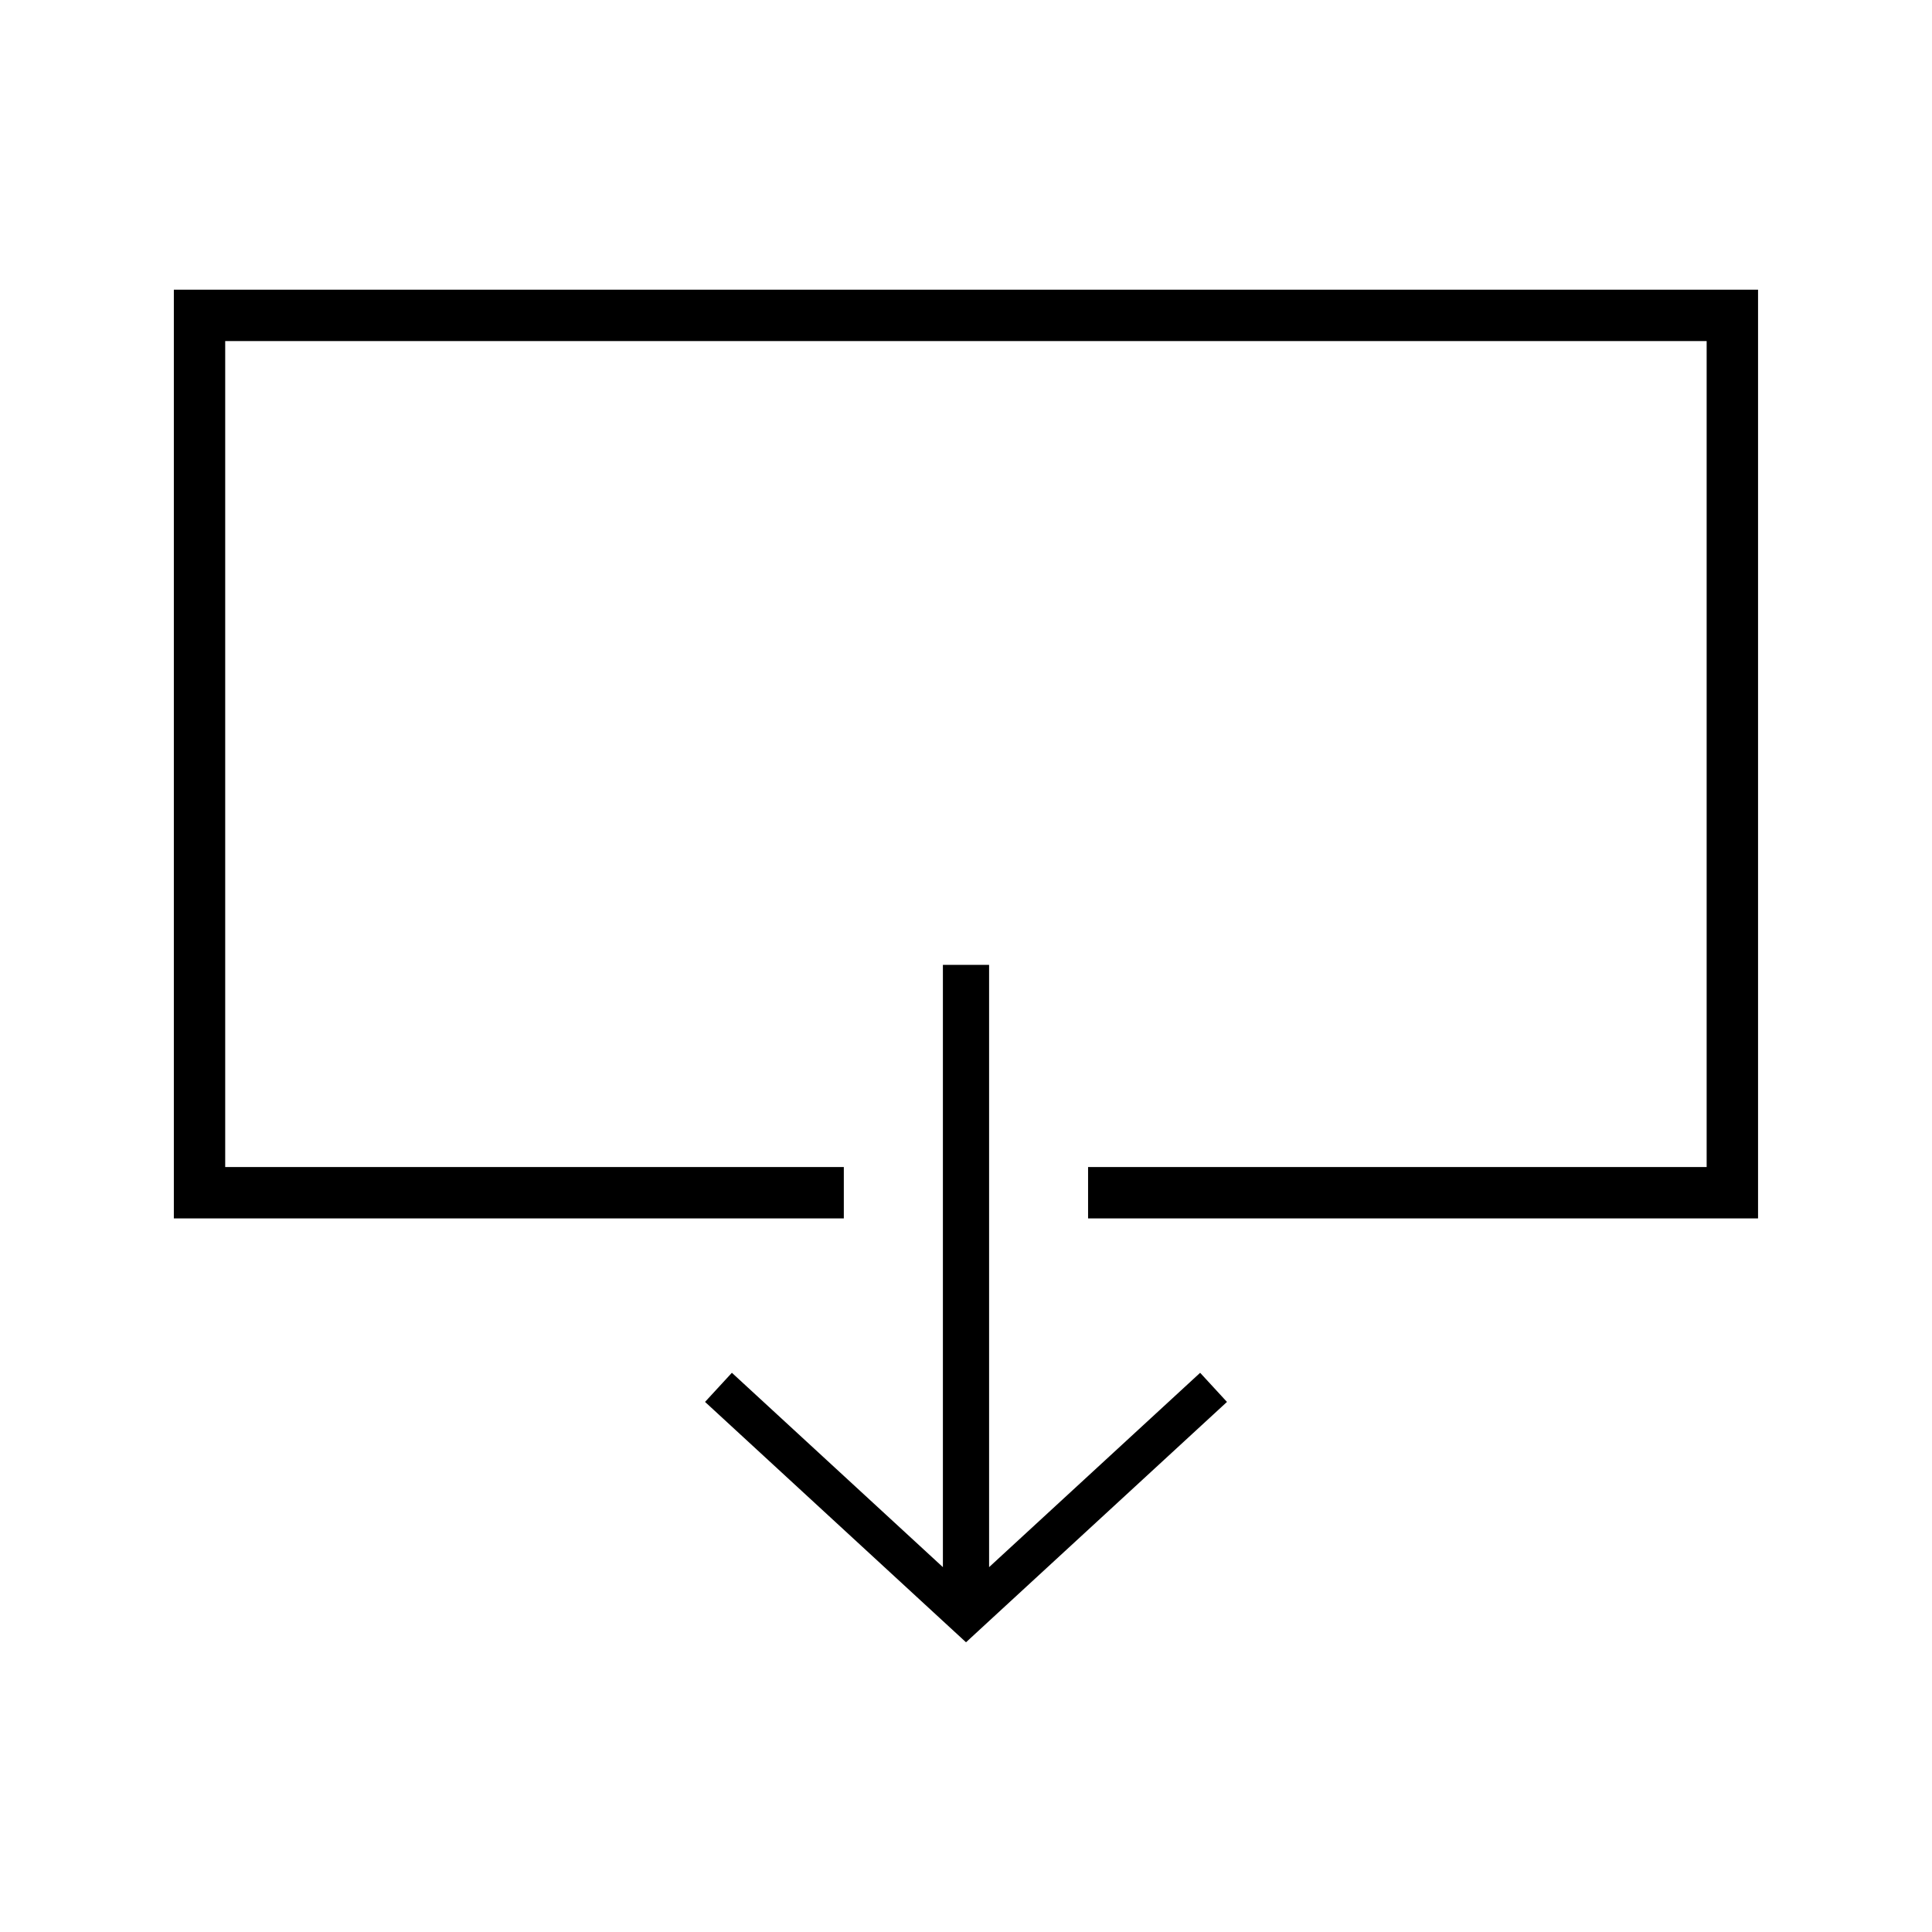
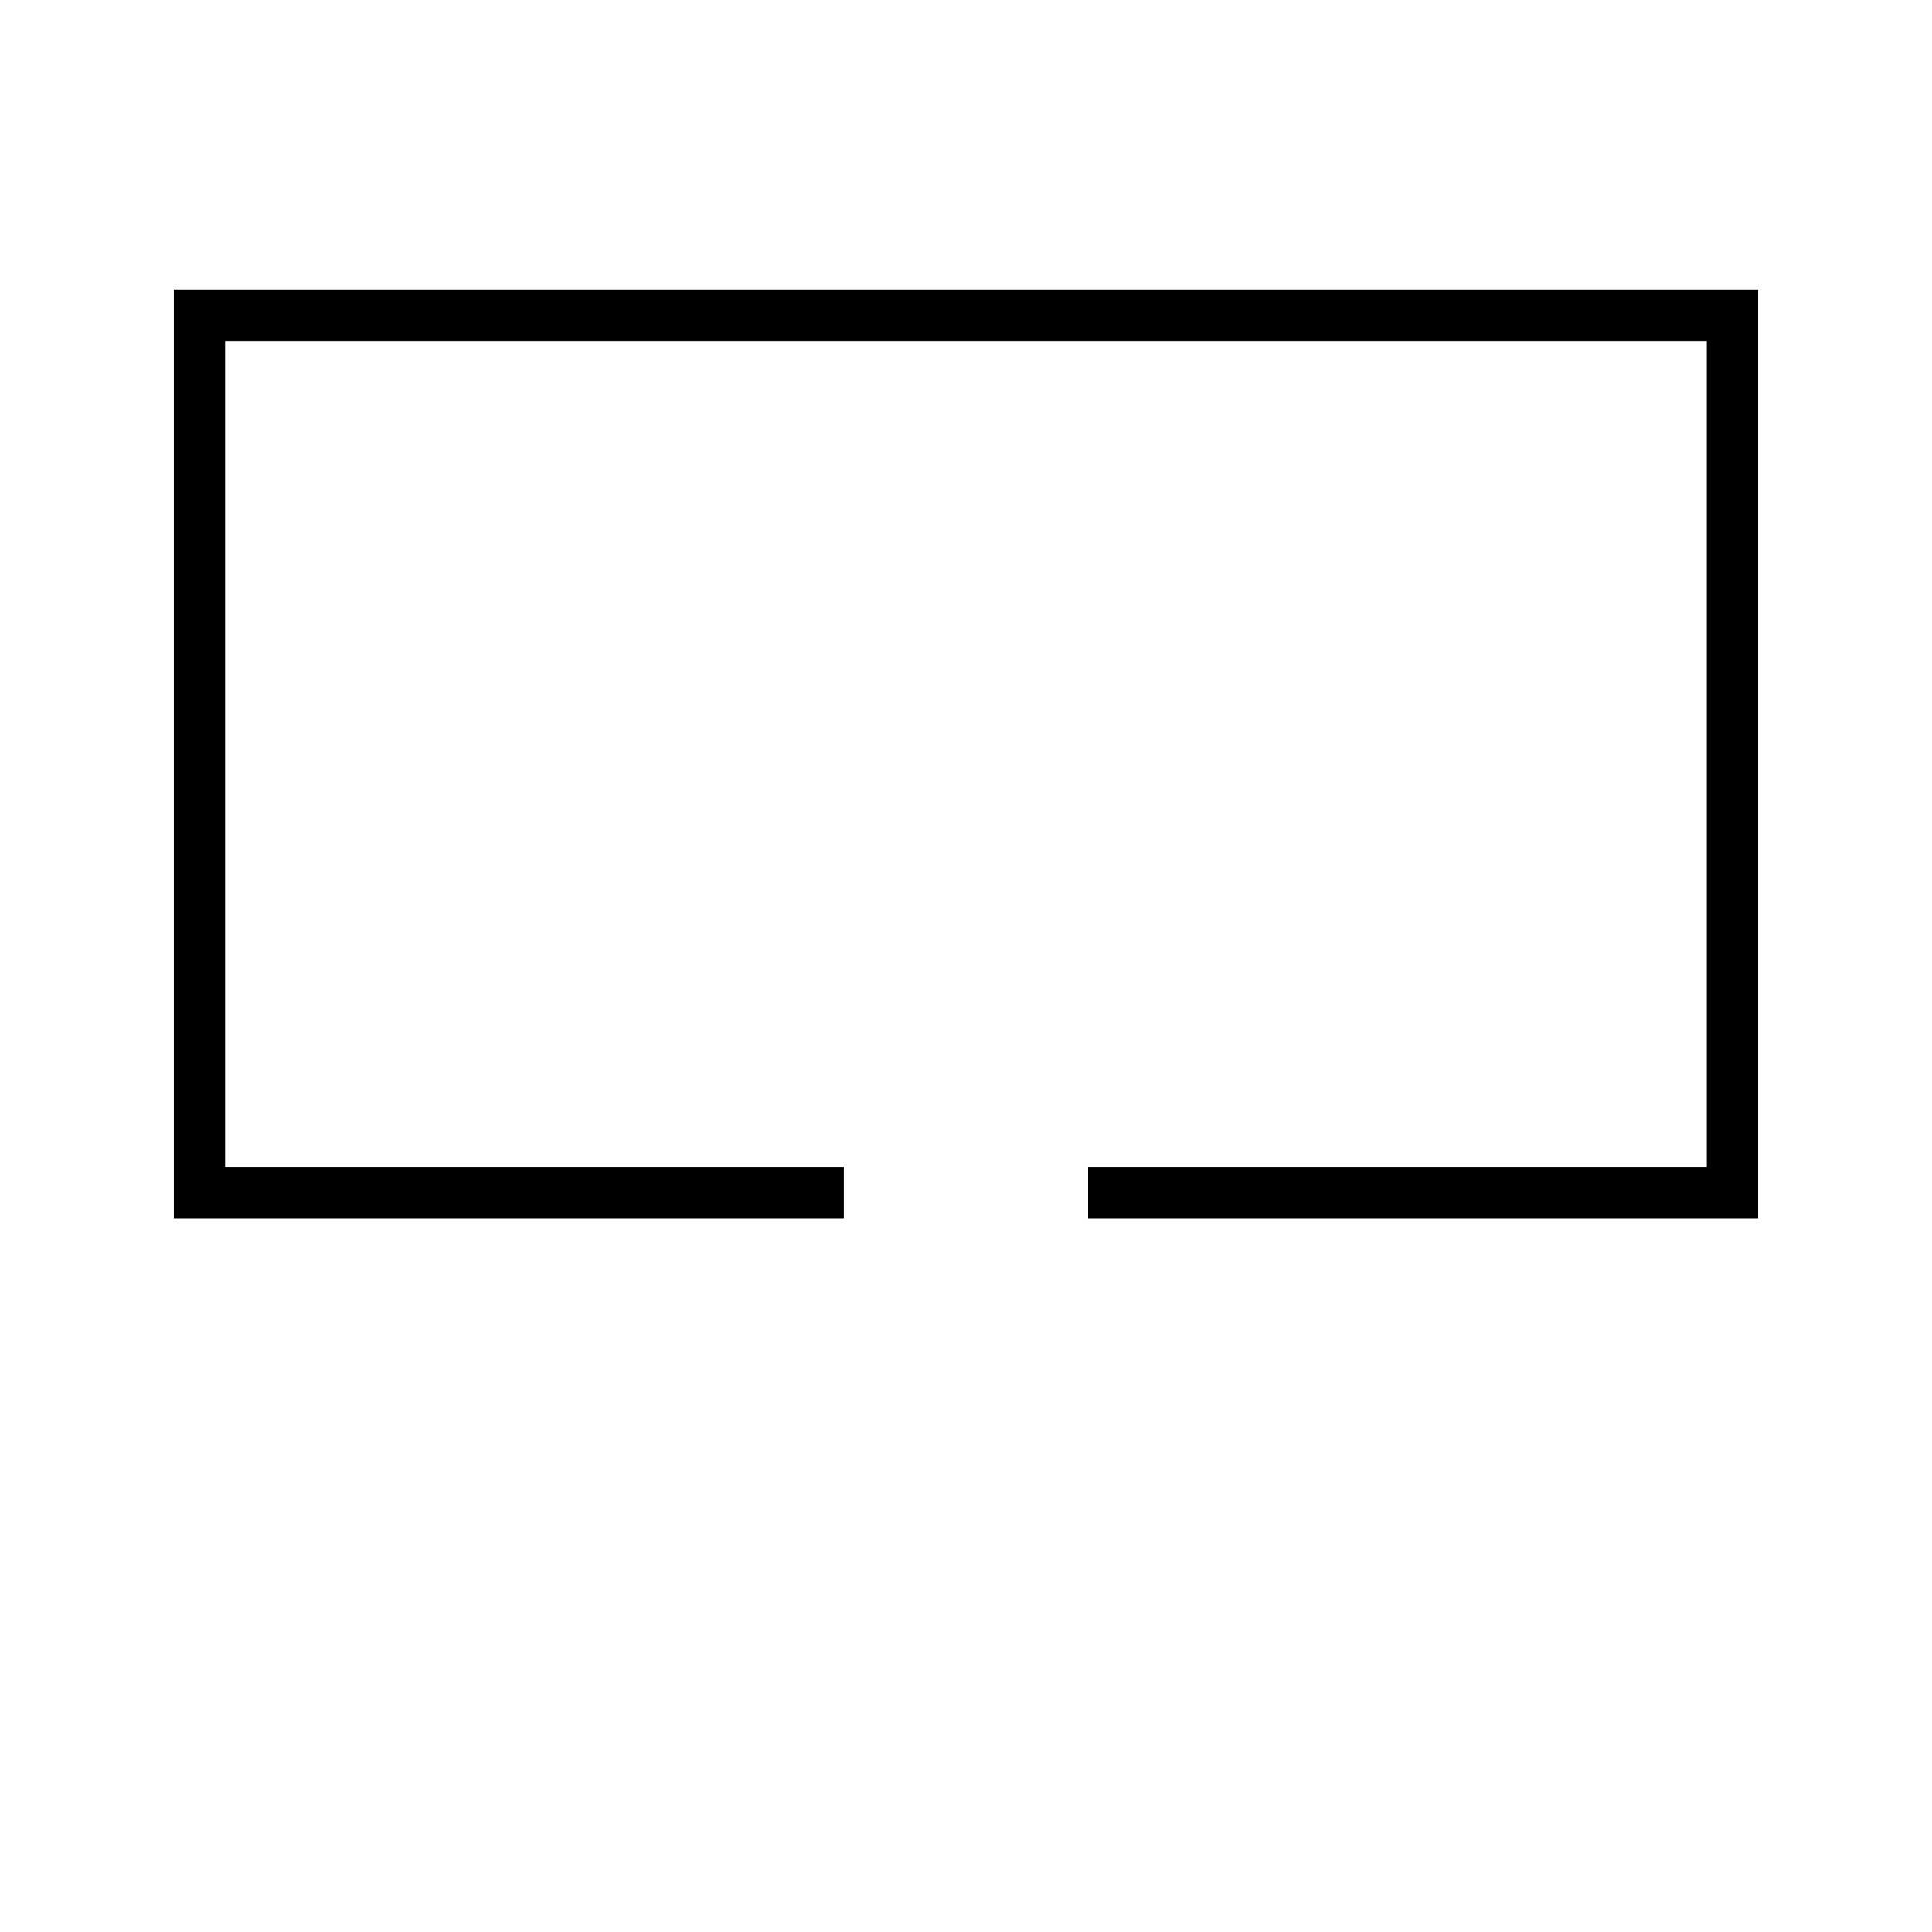
<svg xmlns="http://www.w3.org/2000/svg" fill="#000000" width="800px" height="800px" version="1.1" viewBox="144 144 512 512">
  <g>
    <path d="m603.11 220.77h-413.04v246.12h177.55v-13.613h-163.94v-218.89h392.6v218.89h-163.93v13.613h177.55v-246.12z" />
-     <path d="m406.12 559.31v-159.61h-12.242v159.61l-55.922-51.508-7.113 7.719 63.035 58.059 6.125 5.641 6.117-5.641 63.039-58.055-7.109-7.719z" />
  </g>
</svg>